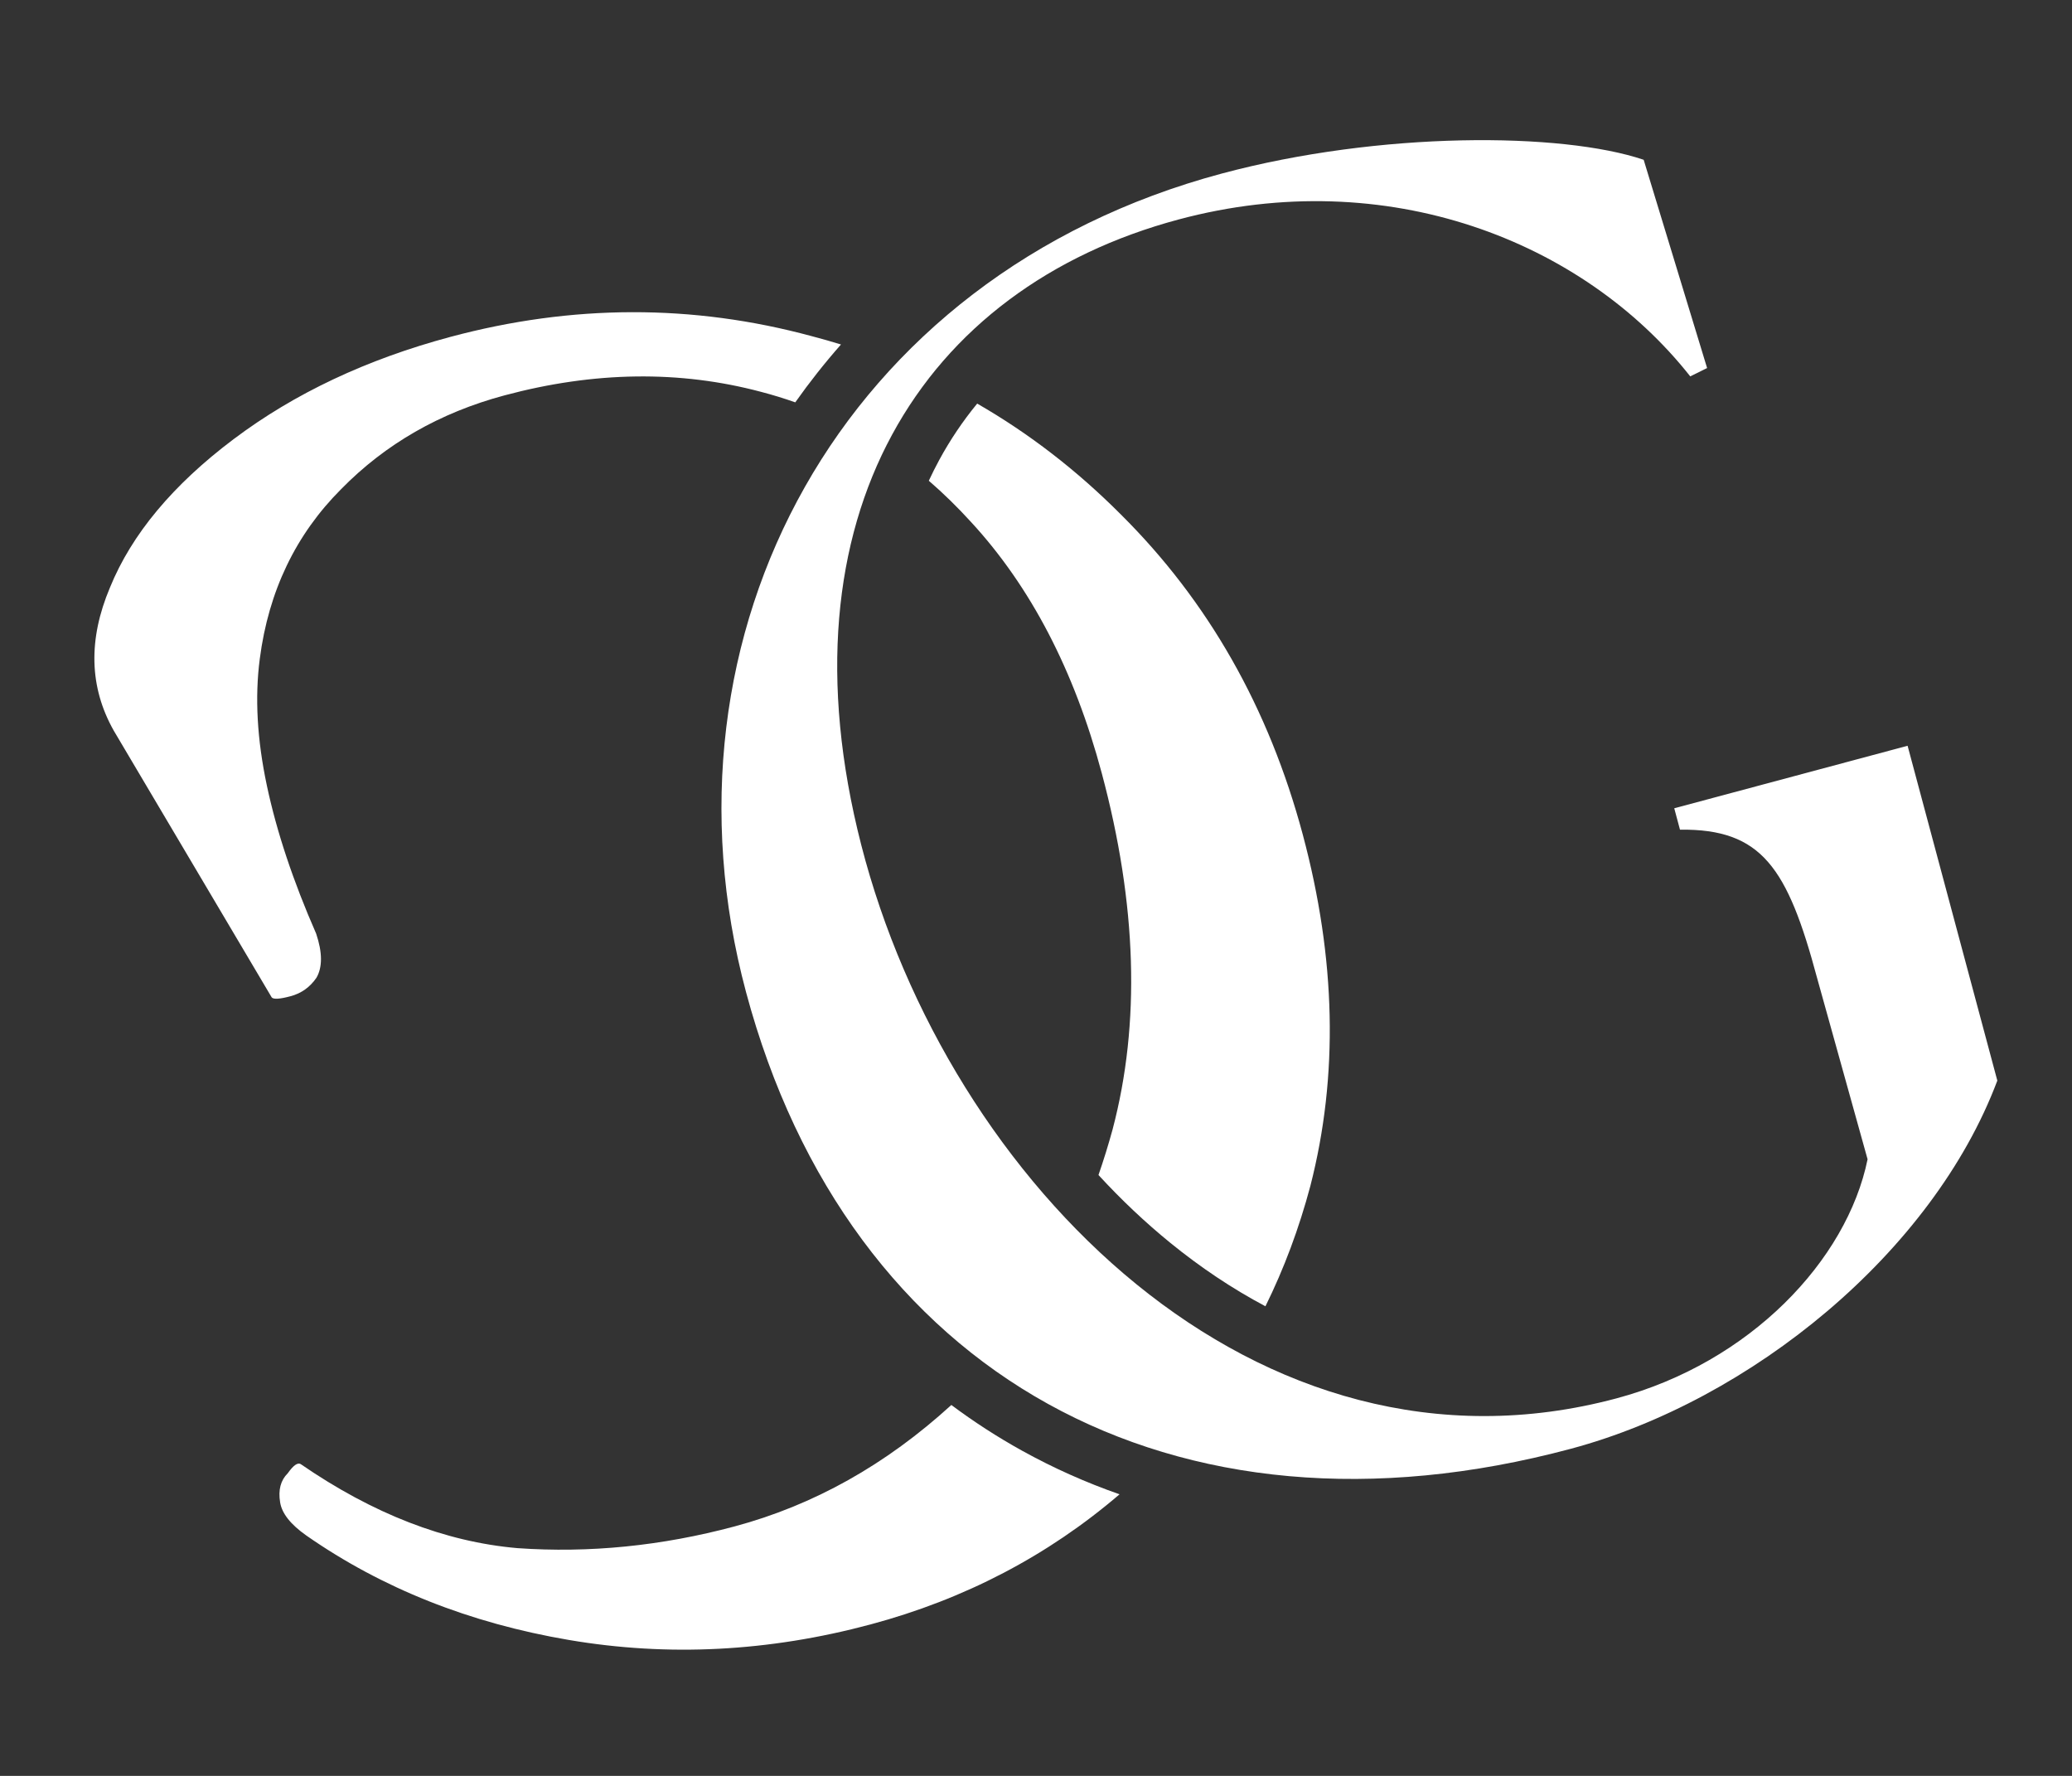
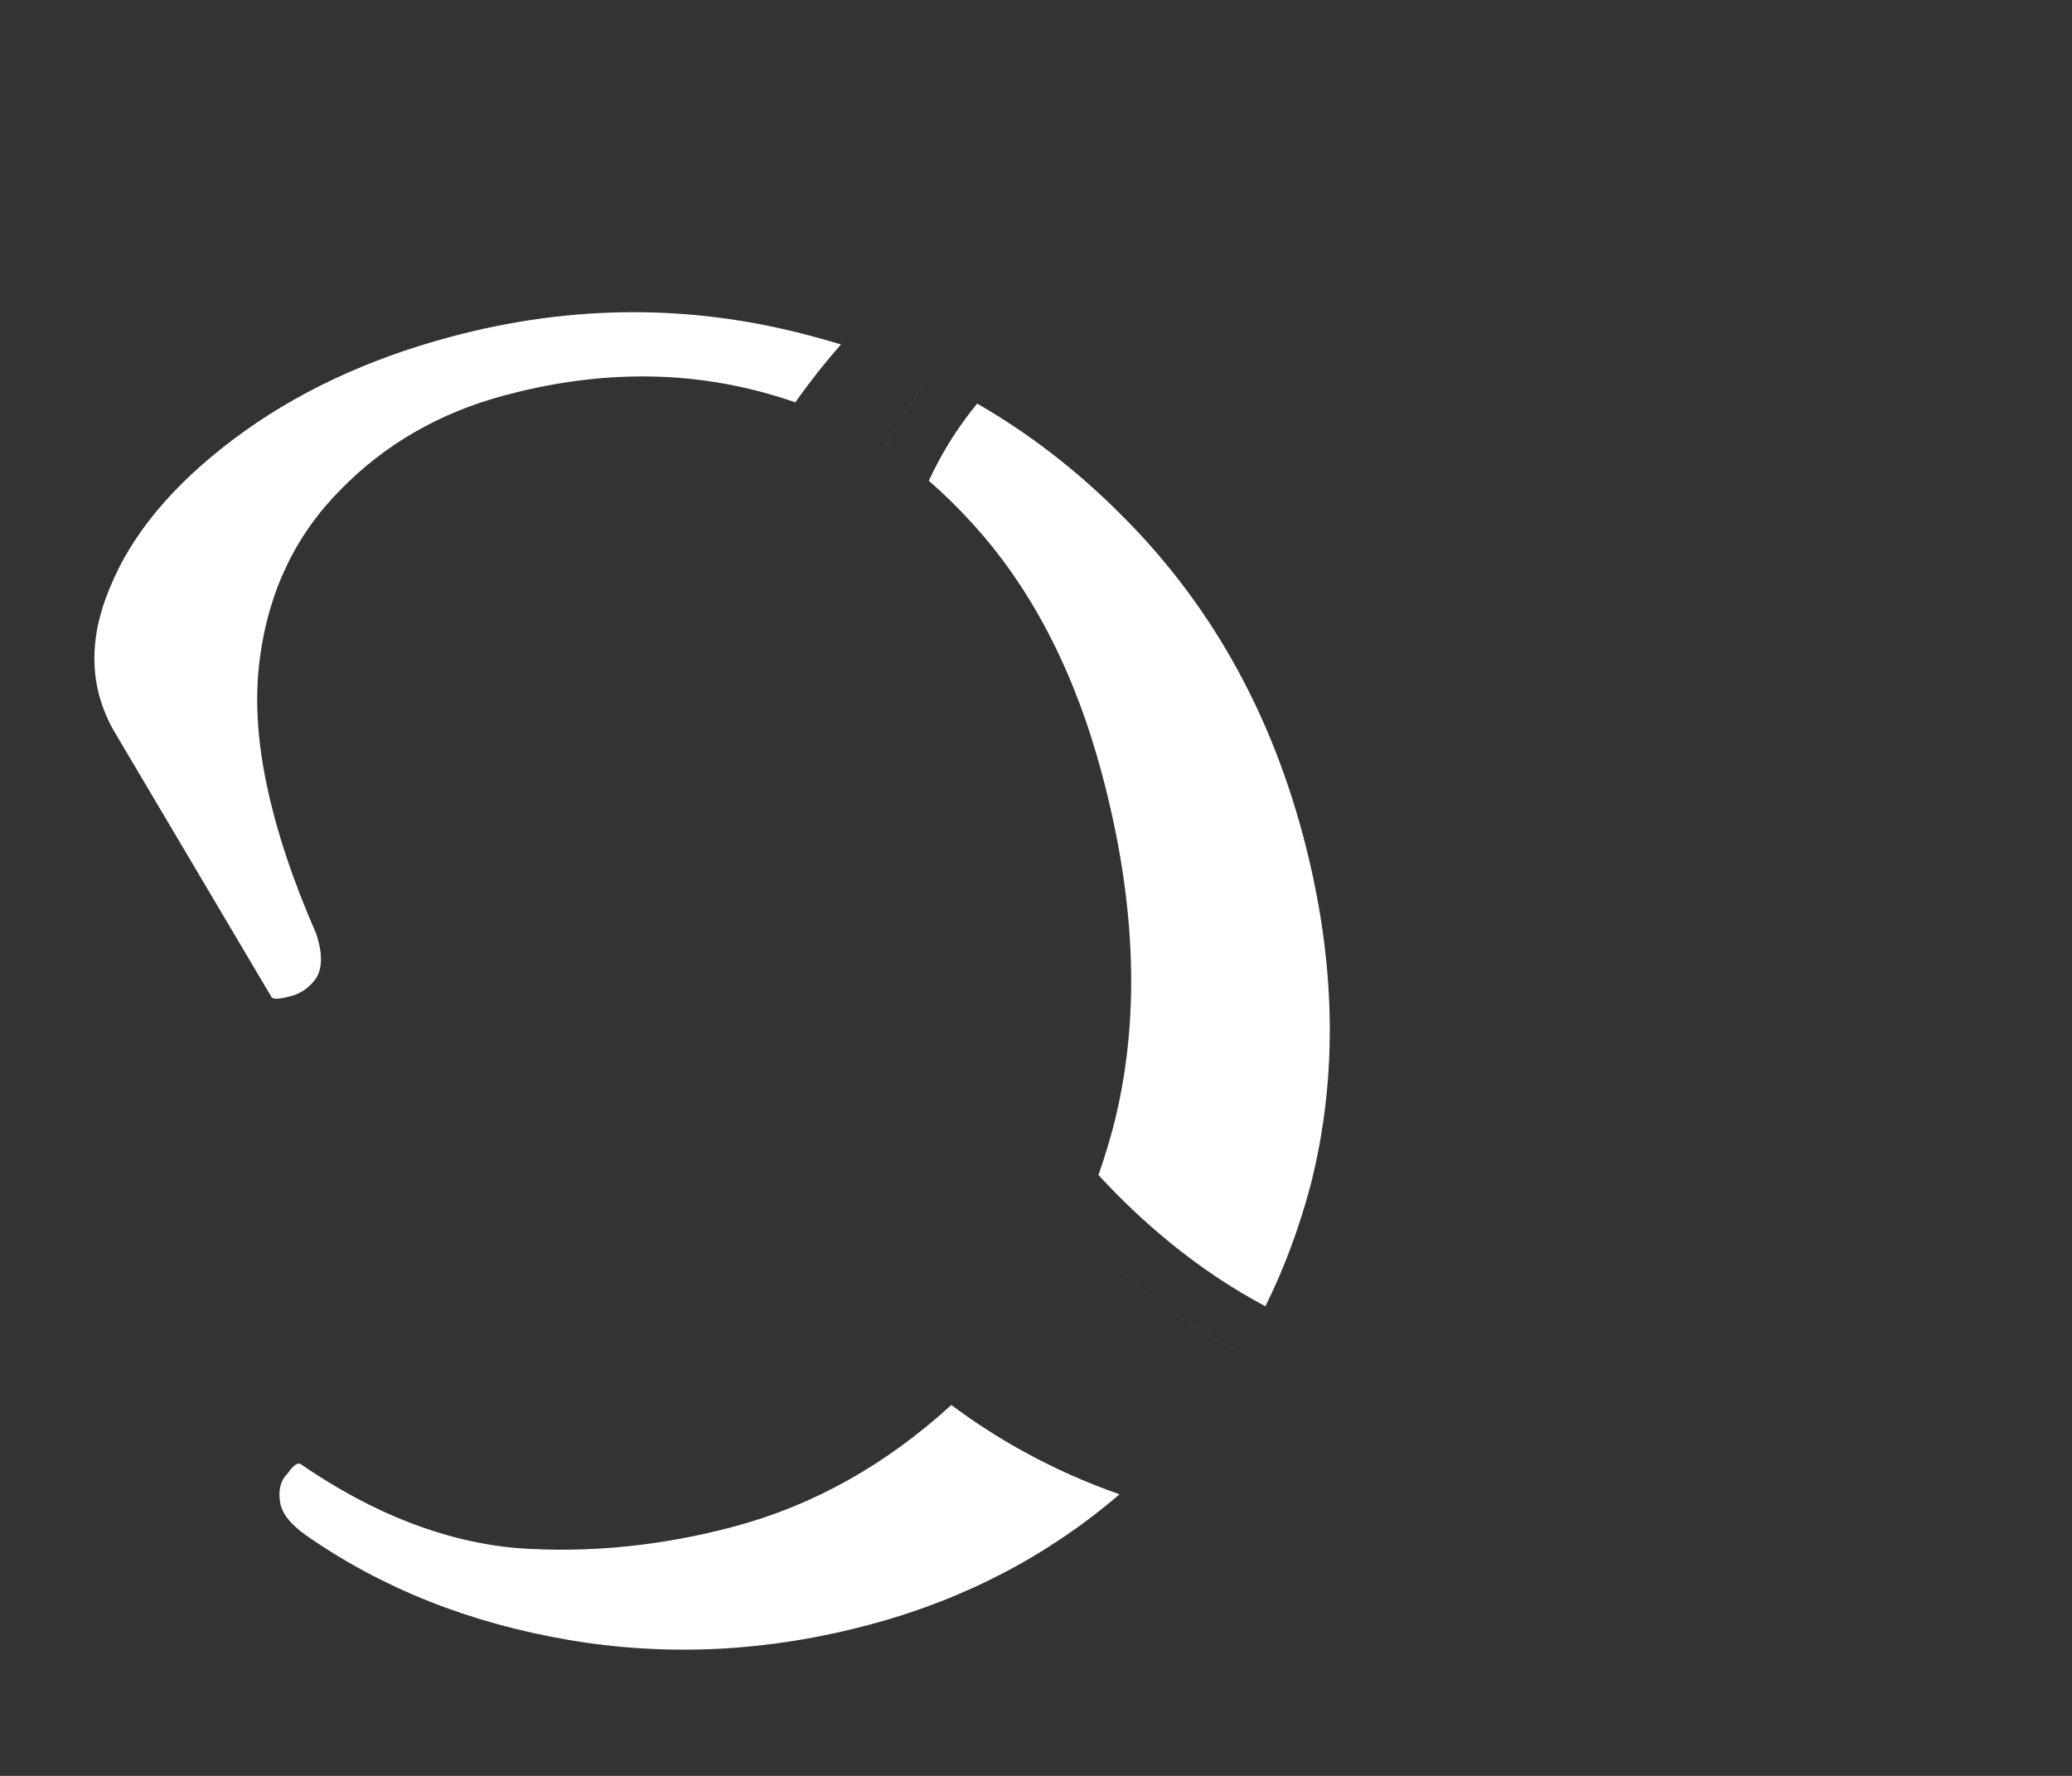
<svg xmlns="http://www.w3.org/2000/svg" width="175" height="150" viewBox="0 0 175 150" fill="none">
  <rect x="0" y="0" width="175" height="150" fill="#333333" stroke="none" />
-   <path d="M132.683 122.368C99.134 131.358 71.676 116.141 63.009 83.796C54.907 53.557 70.983 23.289 103.178 14.662C116.567 11.075 131.907 11.157 138.823 13.496L144.181 31.087L142.757 31.791C133.724 20.344 117.142 13.823 99.541 18.539C77.877 24.344 65.62 43.591 72.736 71.353C80.054 99.868 106.151 126.253 136.54 118.11C147.823 115.086 155.99 106.448 157.735 97.919L153.473 82.614C150.974 73.286 148.803 69.998 141.89 70.077L141.406 68.271L161.114 62.991L168.693 91.274C163.232 105.798 147.877 118.297 132.683 122.368Z" fill="white" />
  <path fill-rule="evenodd" clip-rule="evenodd" d="M71.03 29.097C70.212 28.845 69.385 28.61 68.549 28.391C58.511 25.674 48.342 25.695 38.04 28.455C30.97 30.35 24.867 33.228 19.732 37.092C14.597 40.955 11.116 45.133 9.288 49.624C7.434 54.014 7.539 58.041 9.603 61.706L22.95 84.248C23.105 84.422 23.637 84.388 24.546 84.144C25.455 83.901 26.182 83.382 26.727 82.587C27.244 81.691 27.236 80.45 26.703 78.862C24.752 74.41 23.364 70.24 22.539 66.351C21.713 62.463 21.515 58.893 21.942 55.642C22.684 49.928 24.977 45.15 28.819 41.308C32.559 37.494 37.157 34.856 42.611 33.395C50.186 31.365 57.412 31.267 64.29 33.101C65.267 33.356 66.226 33.651 67.168 33.985C68.362 32.295 69.65 30.663 71.03 29.097ZM79.32 38.866C80.242 37.165 81.316 35.57 82.533 34.089C86.907 36.605 90.952 39.727 94.668 43.455C102.044 50.78 107.164 59.79 110.03 70.486C112.842 80.98 113.057 90.872 110.675 100.162C109.716 103.762 108.45 107.153 106.878 110.335C104.073 108.849 101.387 107.046 98.84 104.974C96.707 103.238 94.68 101.318 92.777 99.248C93.211 97.997 93.609 96.712 93.971 95.391C96.333 86.431 96.027 76.401 93.053 65.301C90.728 56.624 87.047 49.553 82.011 44.089C80.866 42.831 79.678 41.67 78.447 40.606C78.723 40.012 79.014 39.432 79.32 38.866ZM74.779 37.809C75.82 35.718 77.048 33.766 78.45 31.961C78.449 31.96 78.448 31.96 78.448 31.96C77.046 33.765 75.818 35.716 74.777 37.808C74.778 37.808 74.778 37.809 74.779 37.809ZM90.937 103.871C90.937 103.871 90.937 103.872 90.936 103.872C95.056 108.065 99.683 111.625 104.7 114.293C104.701 114.293 104.701 114.293 104.701 114.292C99.683 111.624 95.056 108.064 90.937 103.871ZM80.35 118.672C82.251 120.092 84.245 121.382 86.329 122.536C88.955 123.99 91.702 125.218 94.557 126.216C88.493 131.412 81.478 135.076 73.513 137.211C64.928 139.511 56.439 139.947 48.046 138.519C39.653 137.091 32.262 134.151 25.873 129.698C24.538 128.758 23.8 127.82 23.658 126.885C23.488 125.849 23.703 125.034 24.302 124.441C24.773 123.774 25.136 123.515 25.392 123.662C31.498 127.866 37.599 130.233 43.695 130.763C49.763 131.191 55.878 130.58 62.039 128.93C68.72 127.139 74.824 123.72 80.35 118.672Z" fill="white" />
</svg>